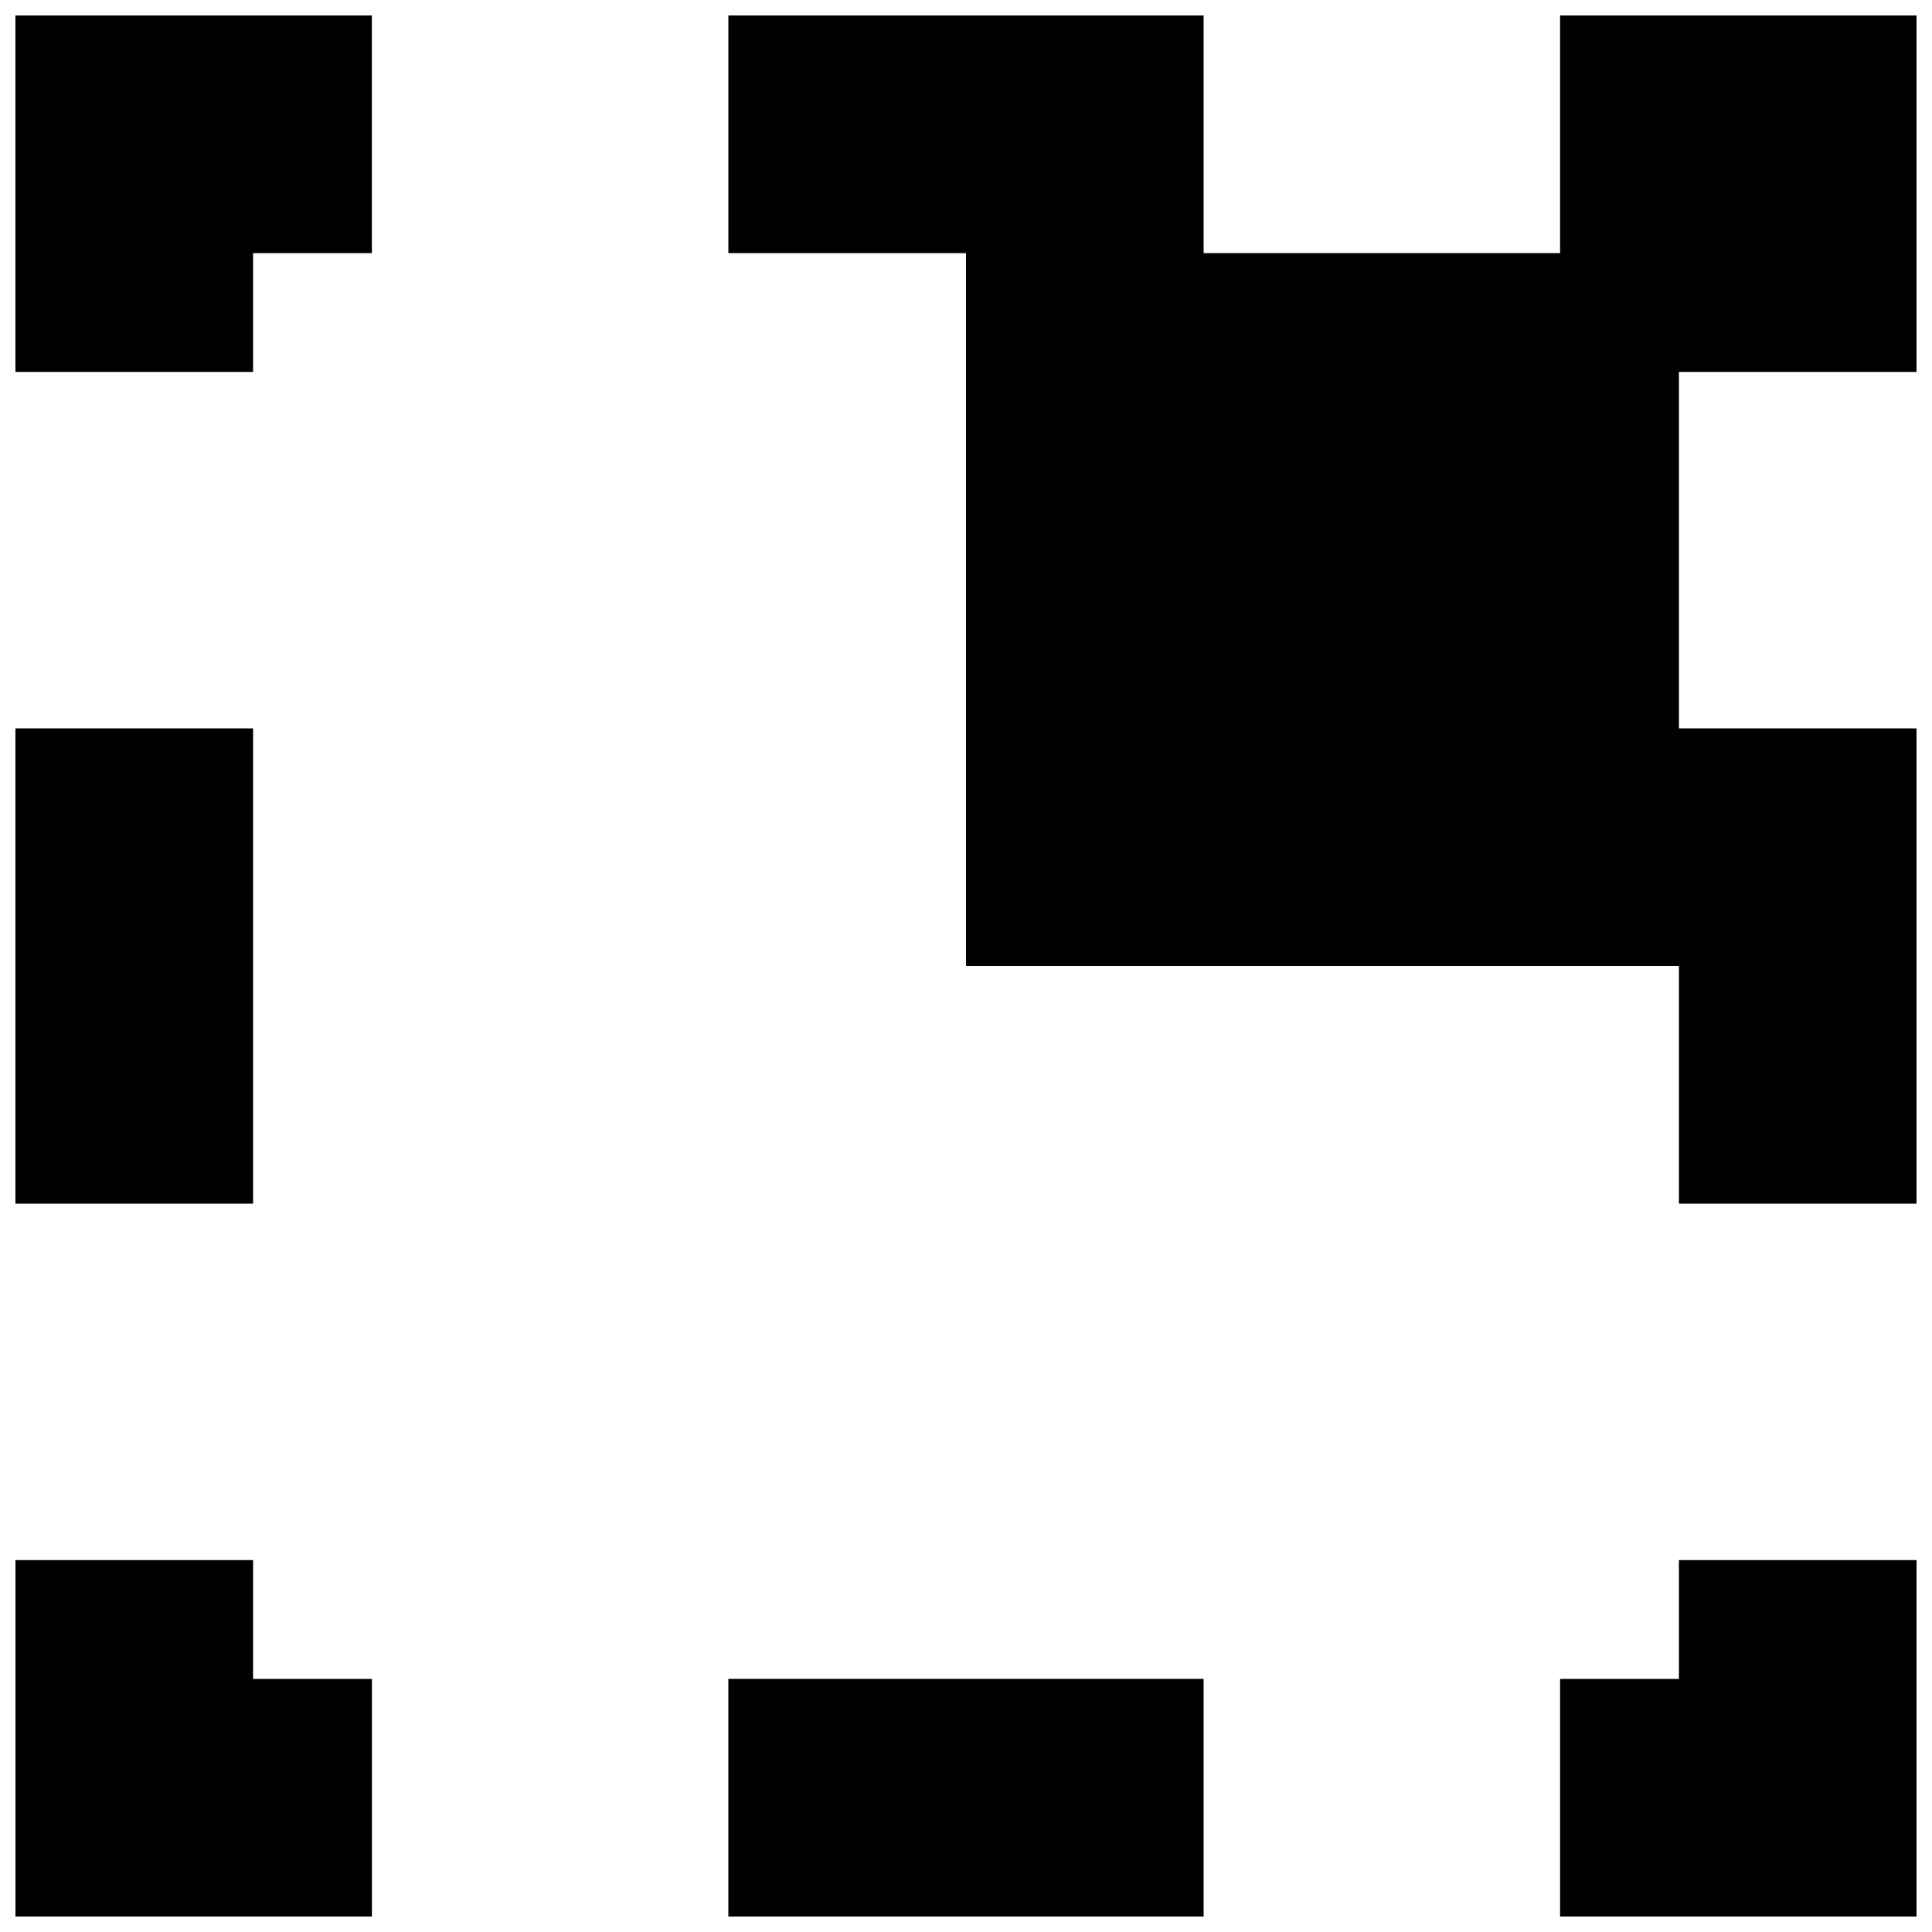
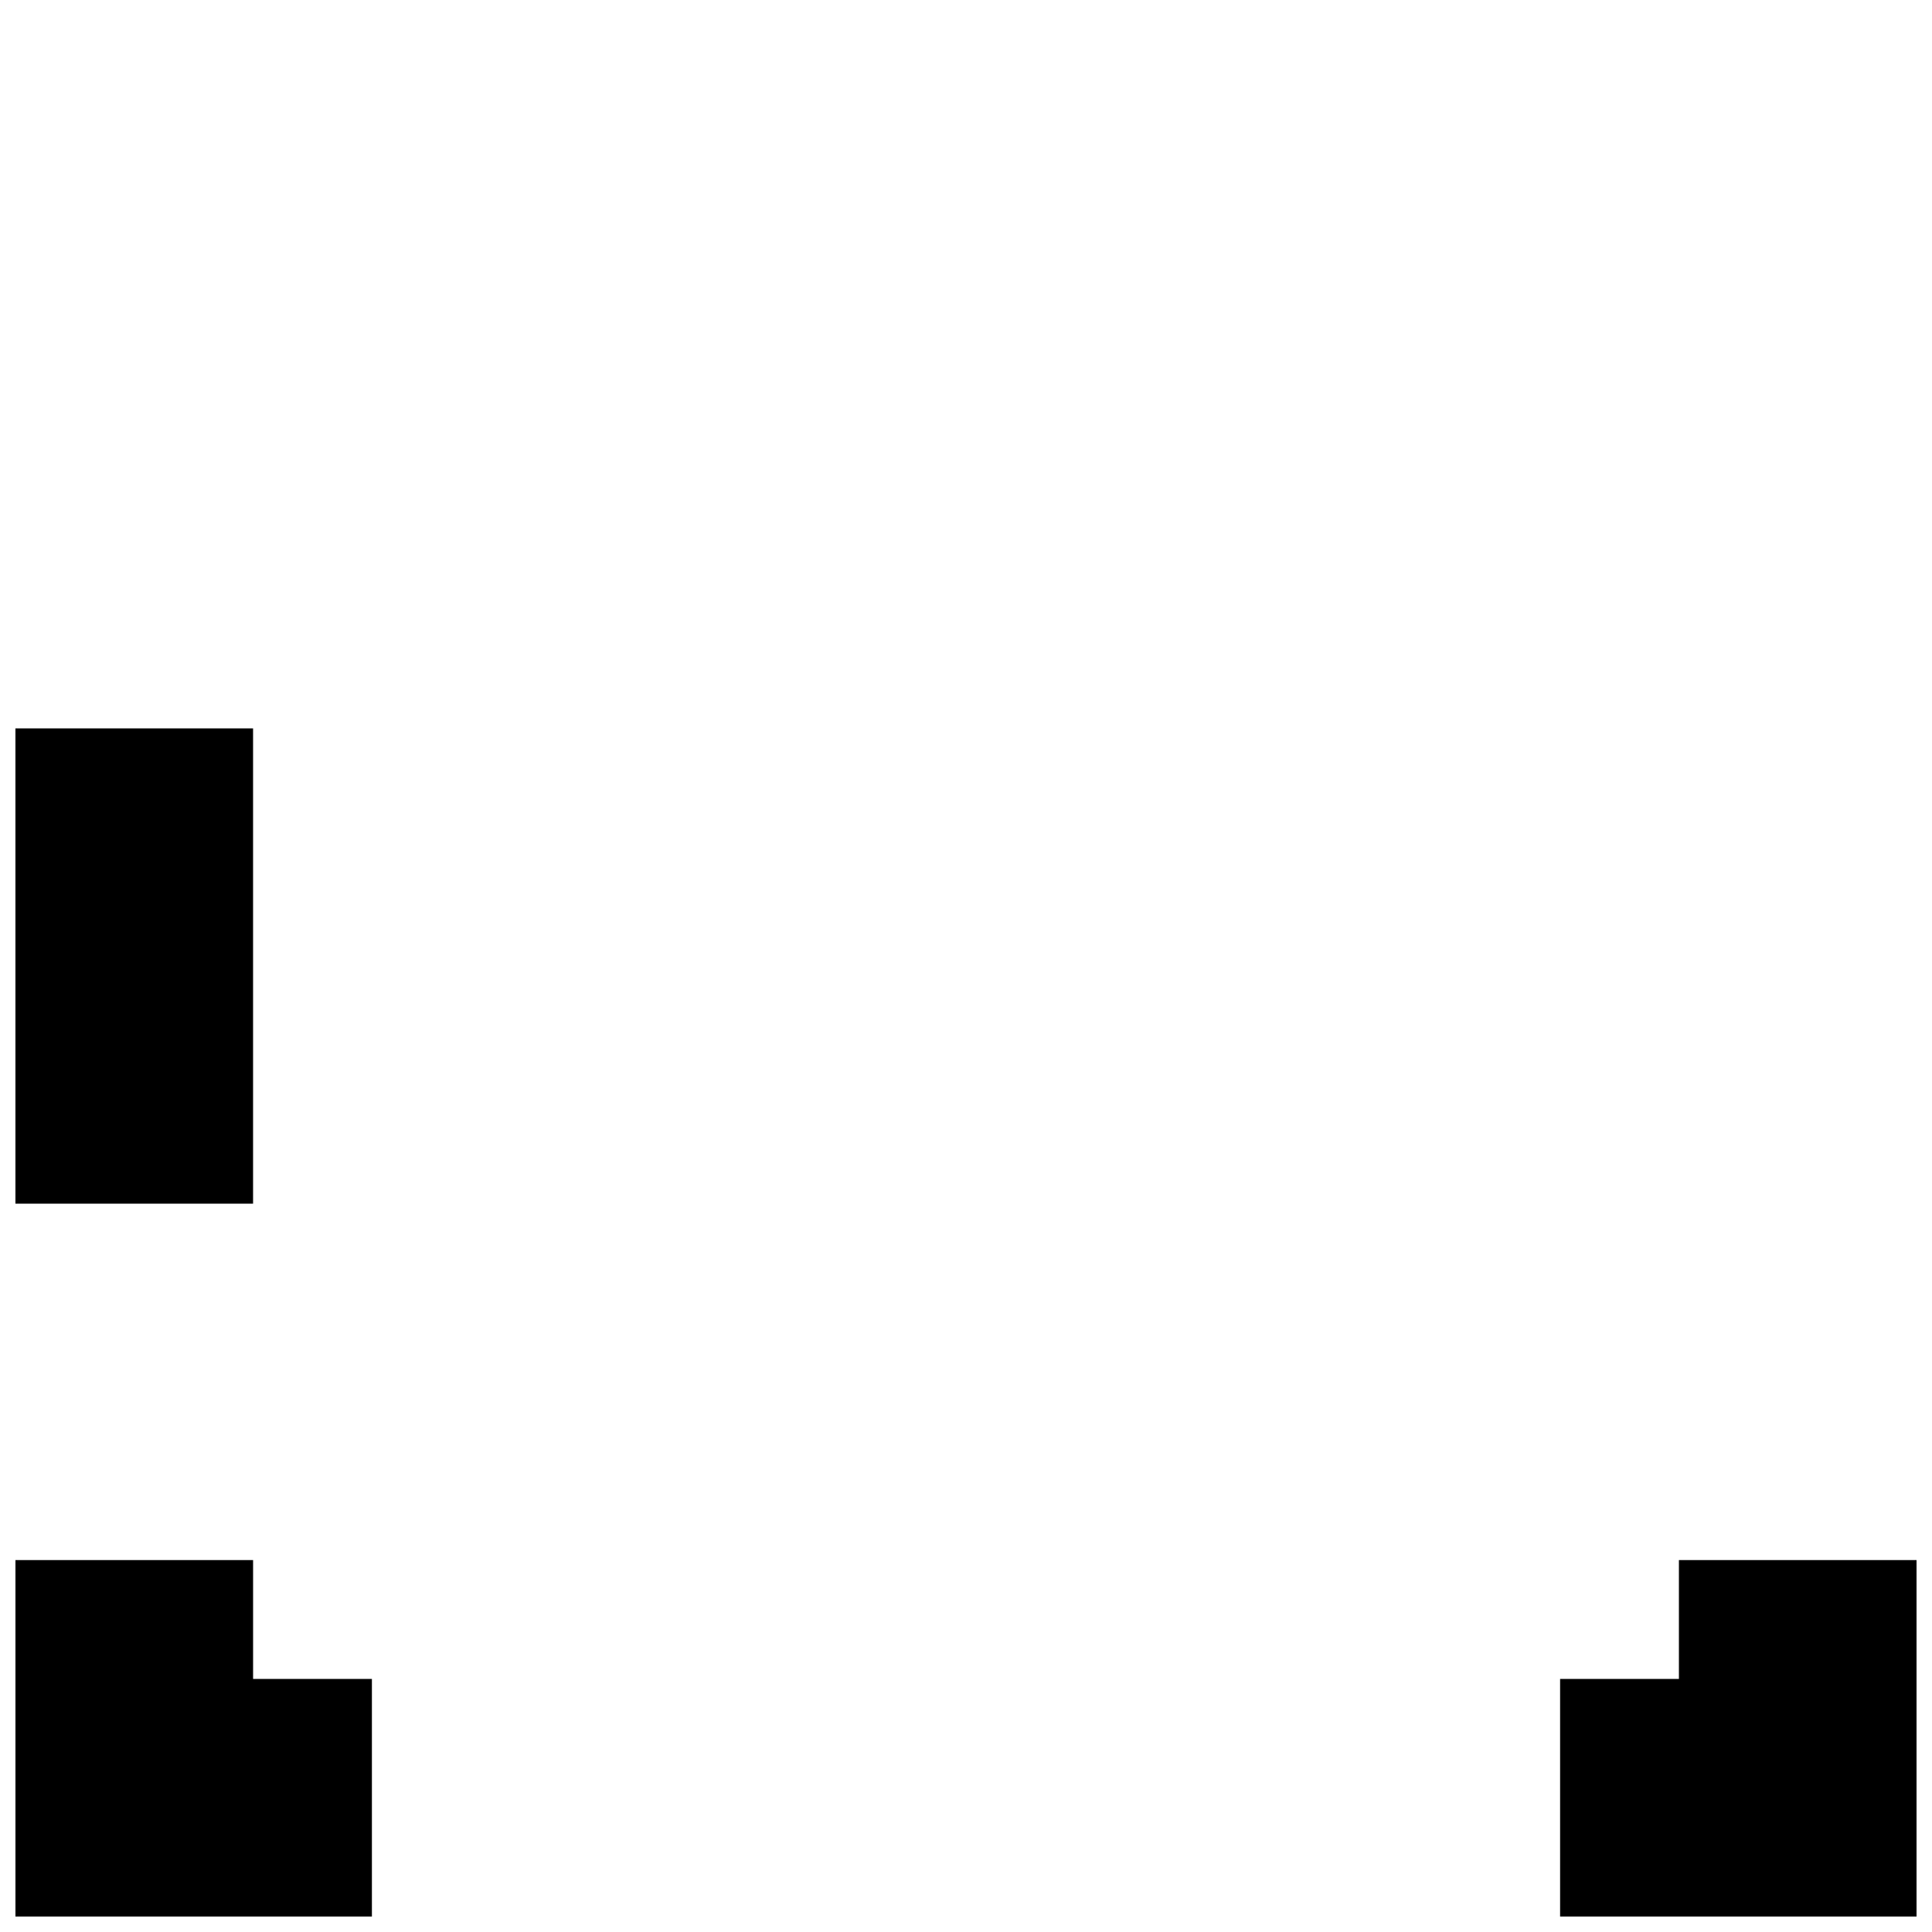
<svg xmlns="http://www.w3.org/2000/svg" width="800px" height="800px" version="1.1" viewBox="144 144 512 512">
  <defs>
    <clipPath id="f">
      <path d="m148.09 557h94.906v94.902h-94.906z" />
    </clipPath>
    <clipPath id="e">
      <path d="m148.09 337h63.906v126h-63.906z" />
    </clipPath>
    <clipPath id="d">
-       <path d="m148.09 148.09h94.906v94.906h-94.906z" />
-     </clipPath>
+       </clipPath>
    <clipPath id="c">
-       <path d="m337 148.09h314.9v314.91h-314.9z" />
-     </clipPath>
+       </clipPath>
    <clipPath id="b">
      <path d="m557 557h94.902v94.902h-94.902z" />
    </clipPath>
    <clipPath id="a">
      <path d="m337 588h126v63.902h-126z" />
    </clipPath>
  </defs>
  <g>
    <g clip-path="url(#f)">
      <path d="m211.07 557.44h-62.977v94.465h94.465v-62.977h-31.488z" fill-rule="evenodd" />
    </g>
    <g clip-path="url(#e)">
      <path d="m148.09 462.98h62.977v-125.95h-62.977z" fill-rule="evenodd" />
    </g>
    <g clip-path="url(#d)">
      <path d="m148.09 242.56h62.977v-31.488h31.488v-62.977h-94.465z" fill-rule="evenodd" />
    </g>
    <g clip-path="url(#c)">
      <path d="m651.9 242.56v-94.465h-94.465v62.977h-94.461v-62.977h-125.95v62.977h62.977v188.93h188.93v62.977h62.977v-125.95h-62.977v-94.465z" fill-rule="evenodd" />
    </g>
    <g clip-path="url(#b)">
      <path d="m588.93 588.93h-31.488v62.977h94.465v-94.465h-62.977z" fill-rule="evenodd" />
    </g>
    <g clip-path="url(#a)">
-       <path d="m337.02 651.9h125.95v-62.977h-125.95z" fill-rule="evenodd" />
-     </g>
+       </g>
  </g>
</svg>